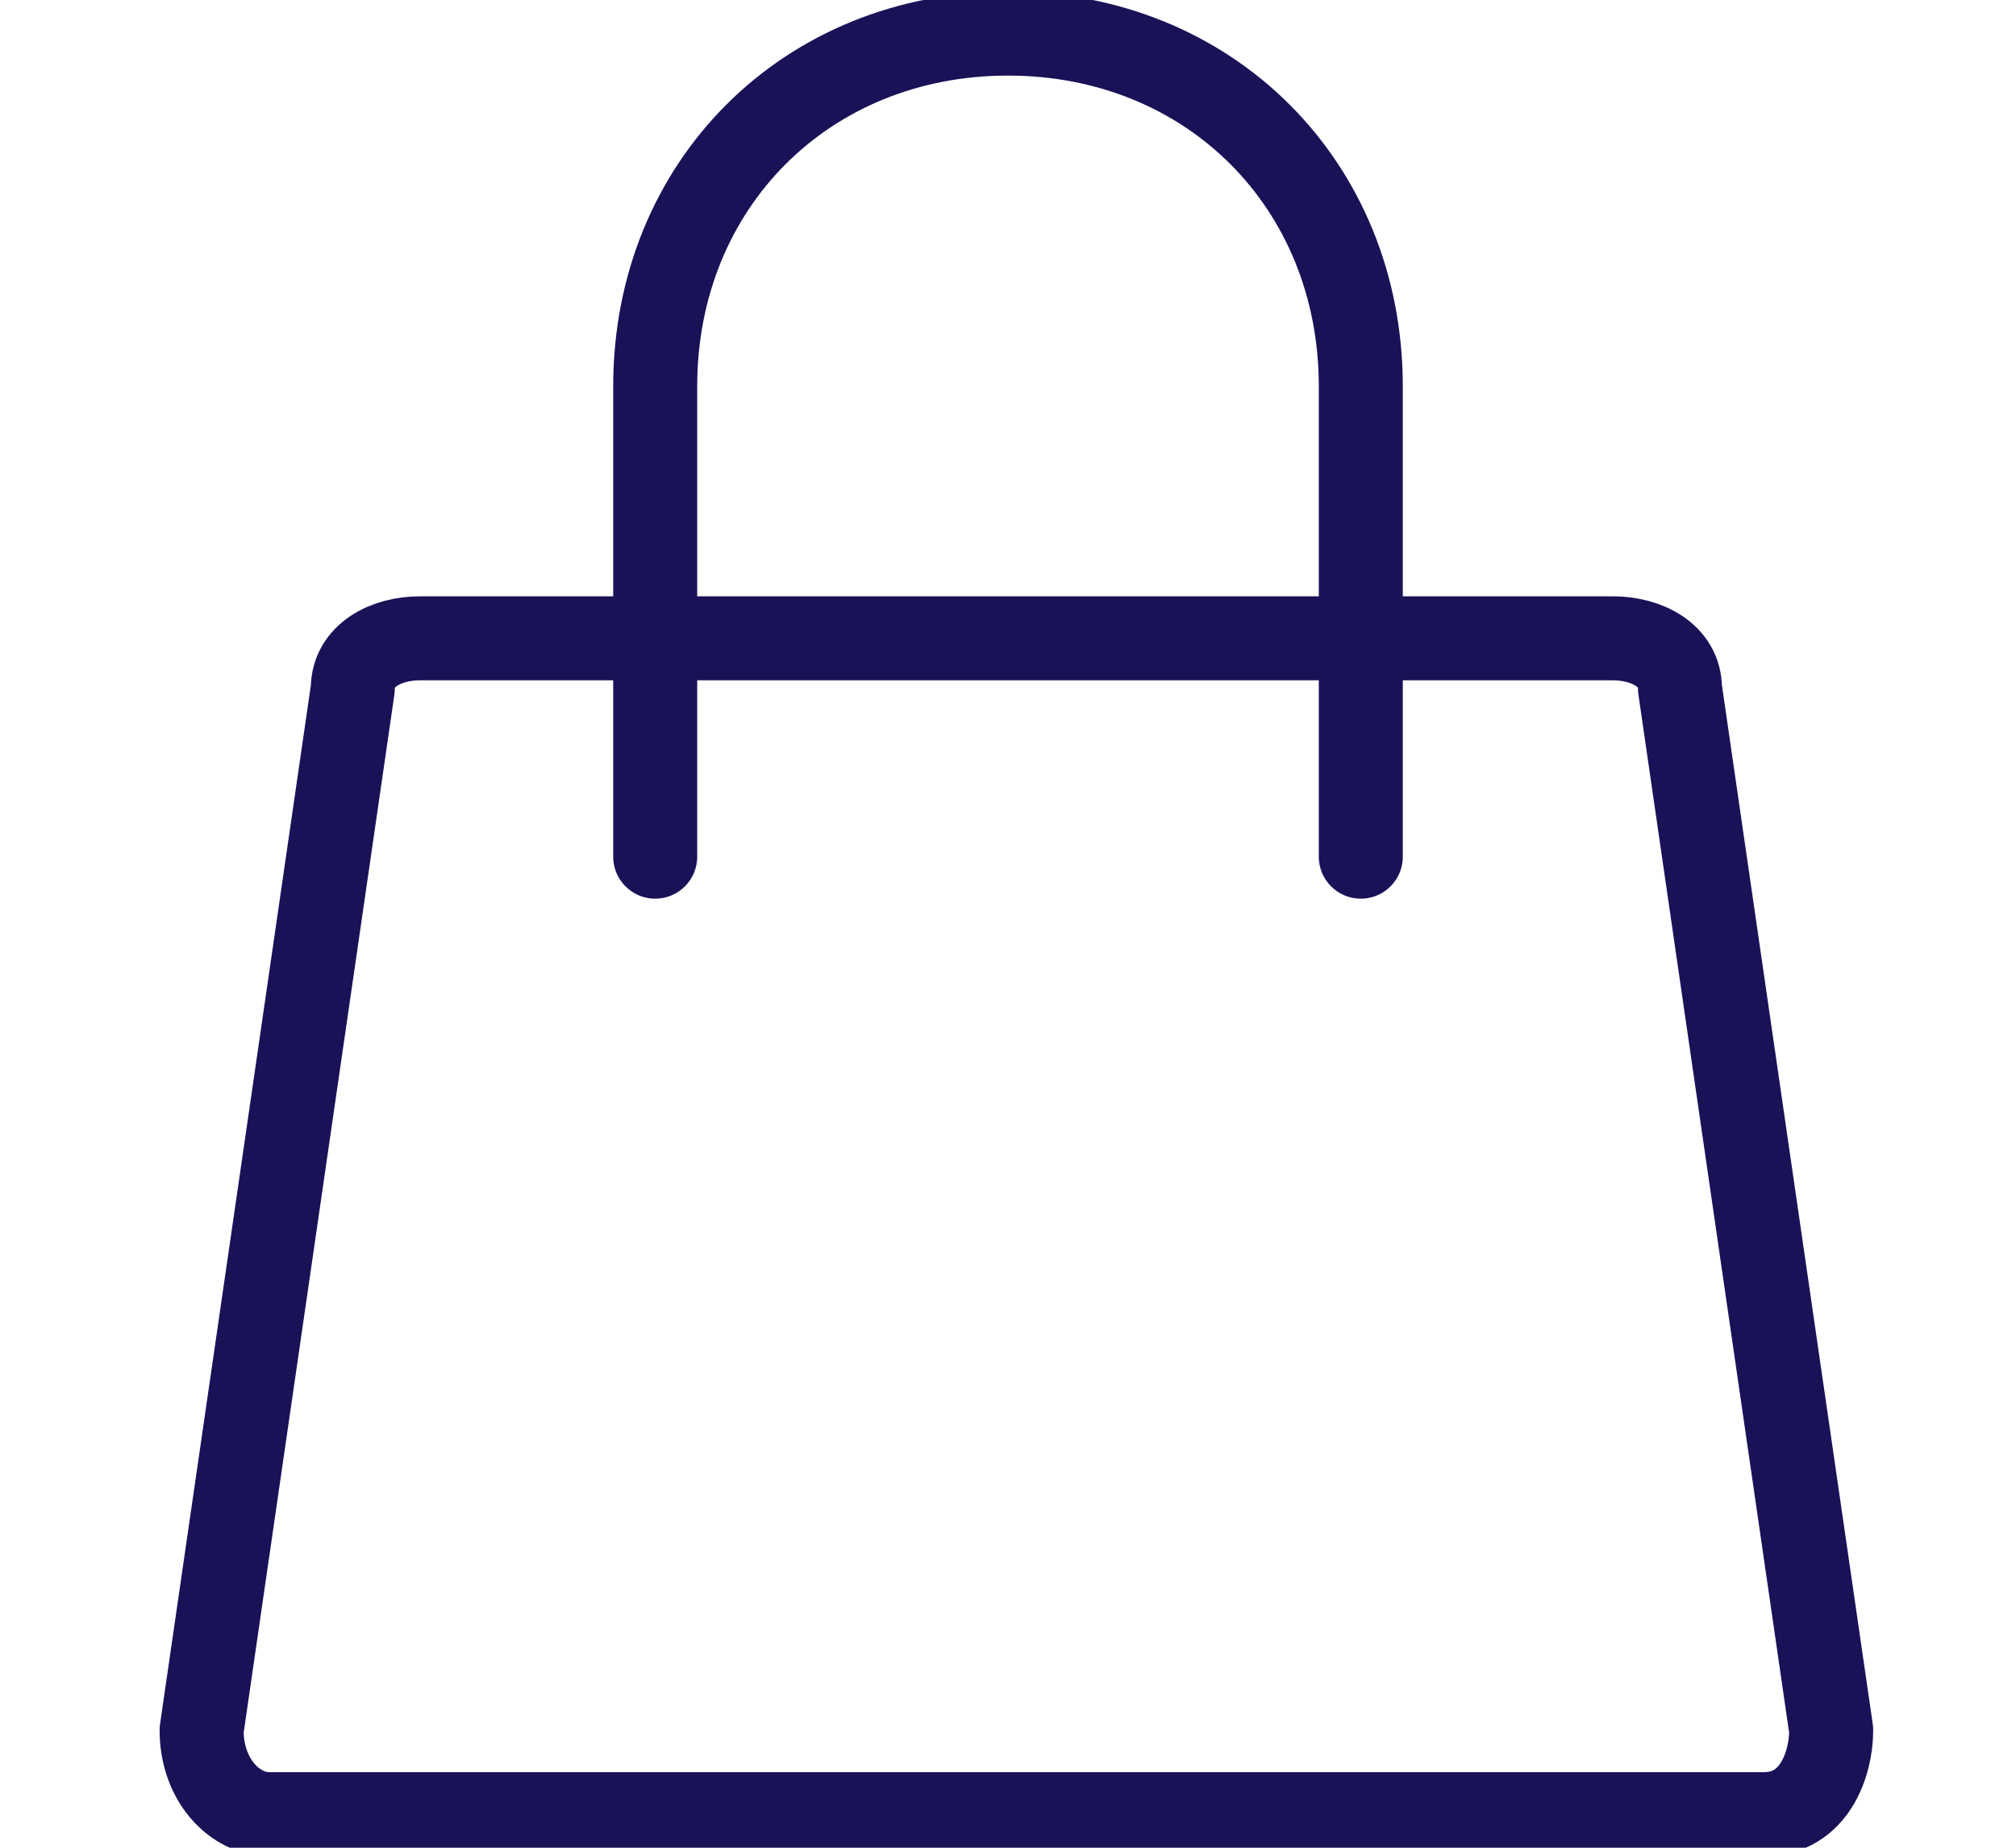
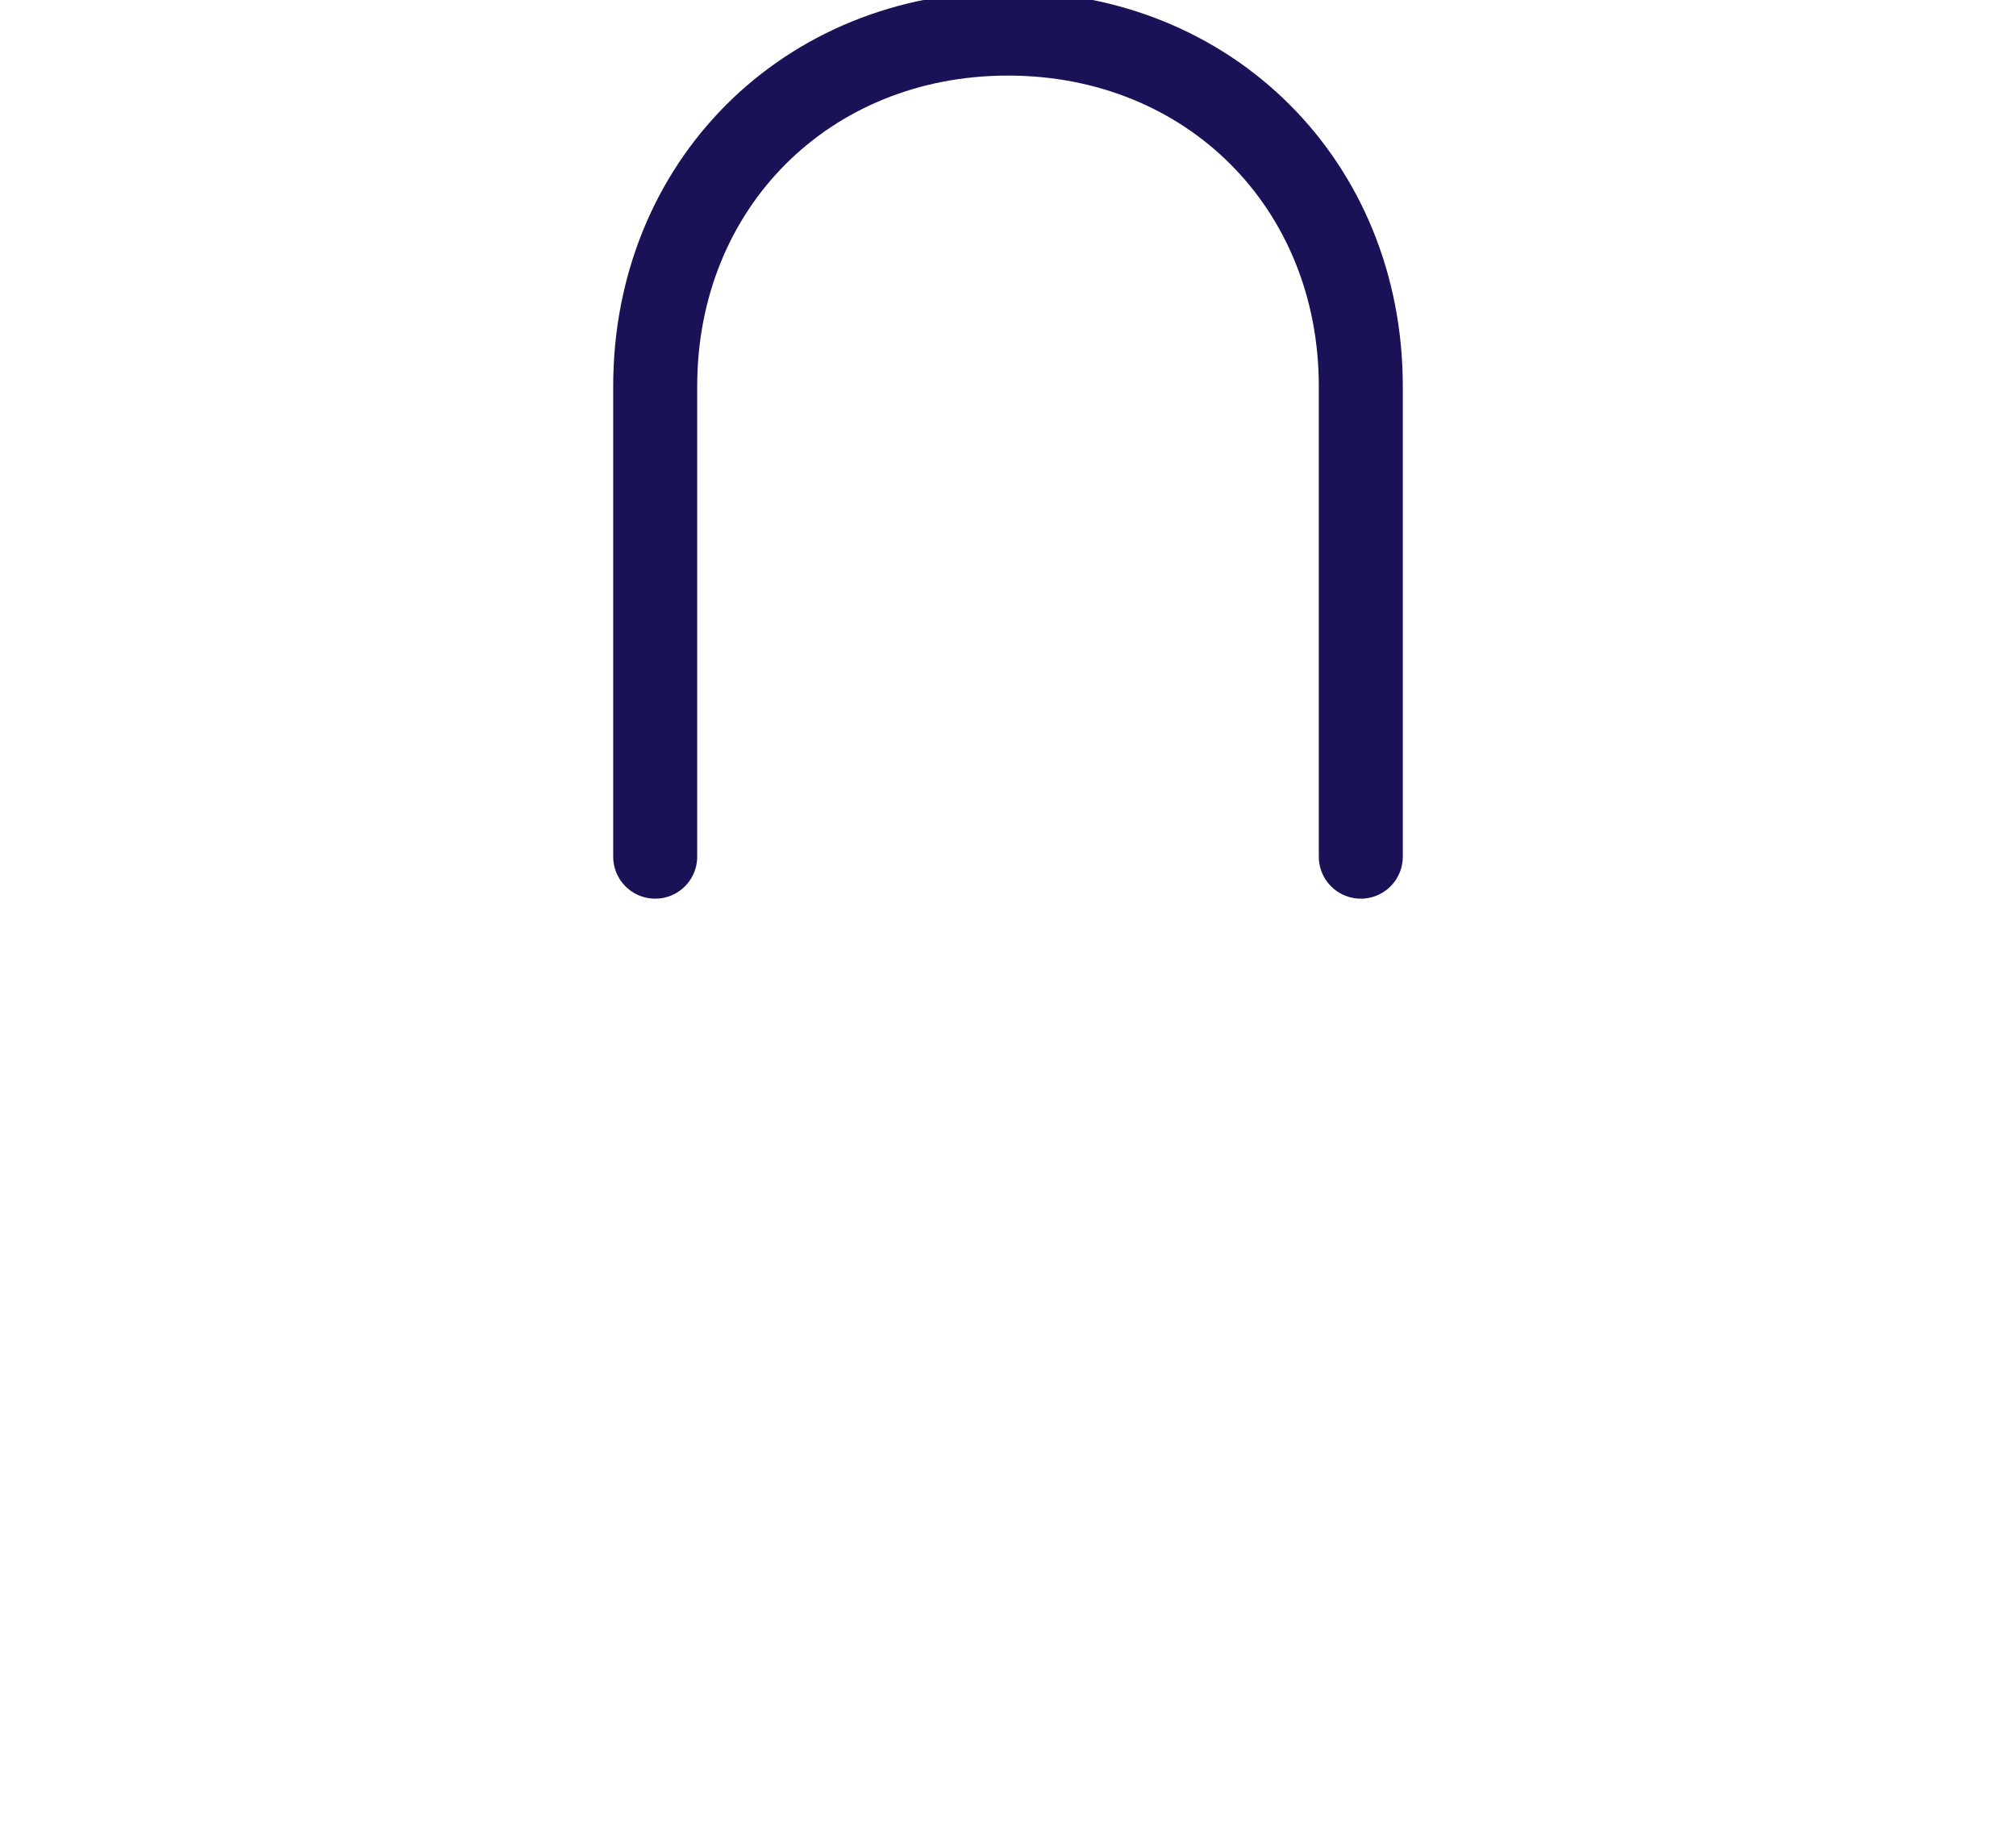
<svg xmlns="http://www.w3.org/2000/svg" id="Слой_1" x="0px" y="0px" viewBox="0 0 12 11" style="enable-background:new 0 0 12 11;" xml:space="preserve">
  <style type="text/css"> .st0{fill:none;stroke:#191257;stroke-width:0.5;stroke-linecap:round;stroke-linejoin:round;} </style>
-   <path class="st0" d="M2.1,4.1c0-0.2,0.2-0.3,0.4-0.3h0.4h6.3h0.4c0.2,0,0.4,0.1,0.4,0.3l0.9,6.2c0,0.2-0.1,0.5-0.4,0.5H1.6 c-0.2,0-0.4-0.2-0.4-0.5L2.1,4.1z" />
  <path class="st0" d="M8.1,5.1V2.3c0-1.2-0.9-2.1-2.1-2.1l0,0c-1.2,0-2.1,0.9-2.1,2.1v2.8" />
</svg>